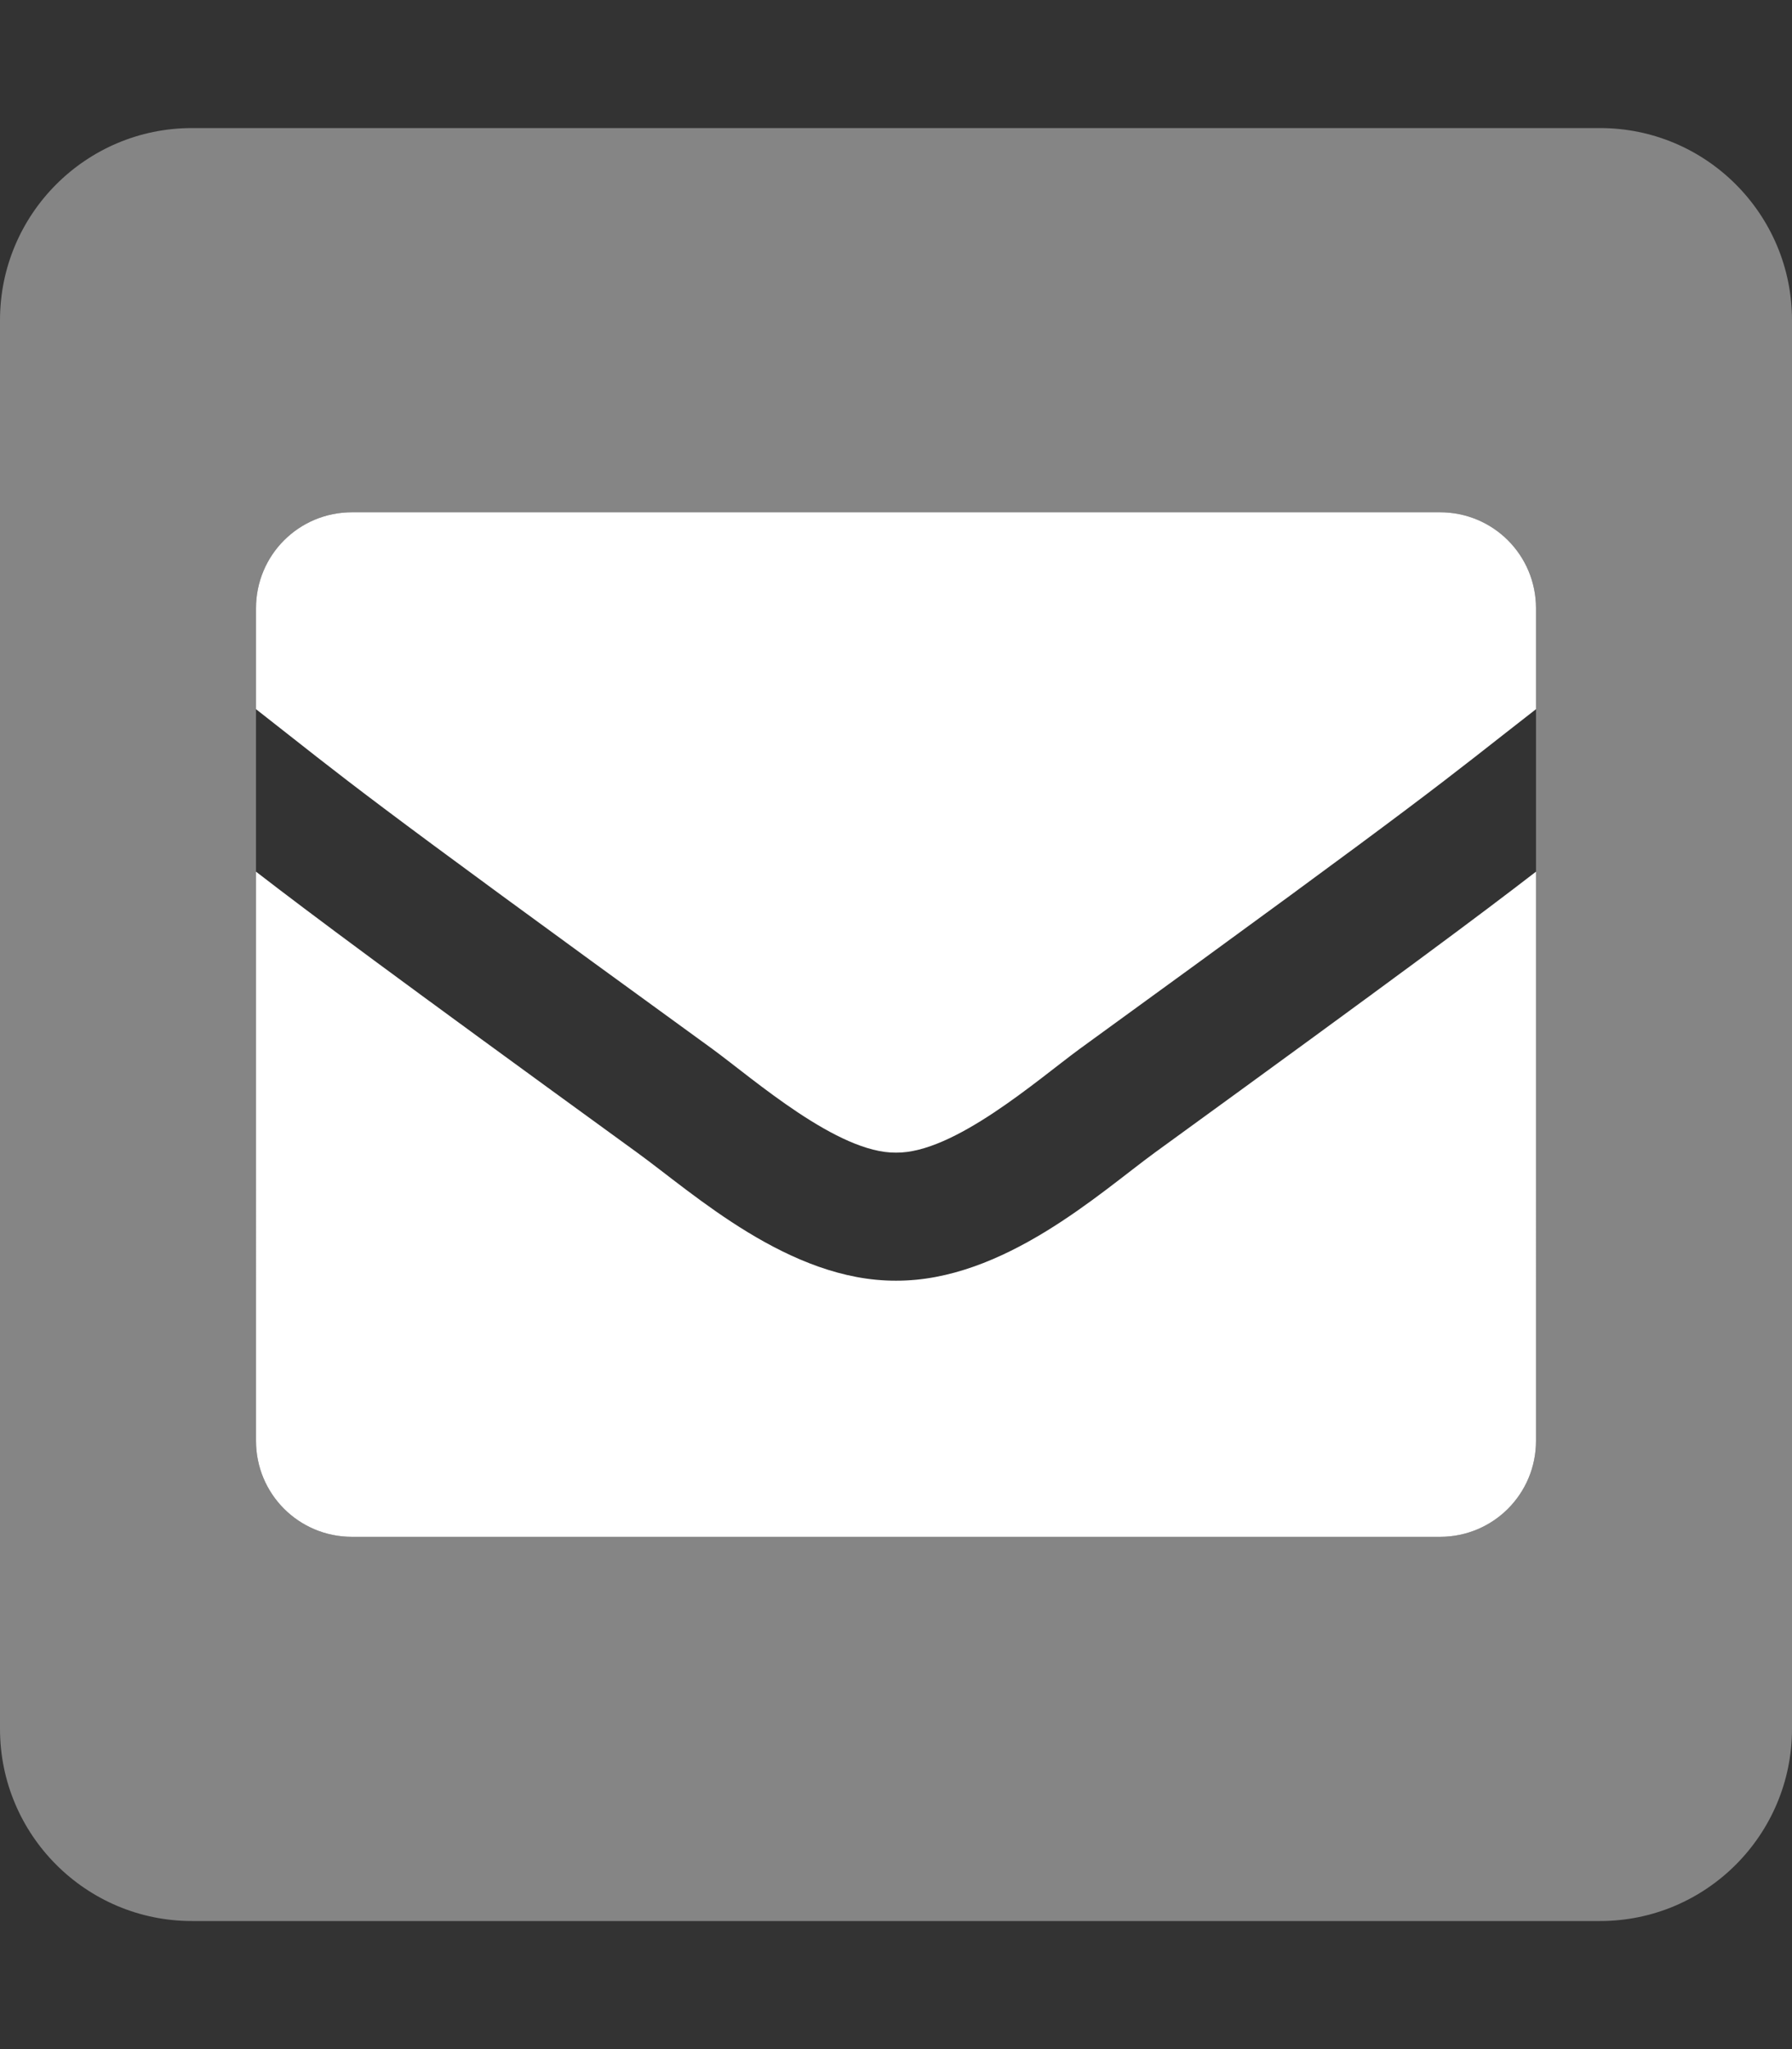
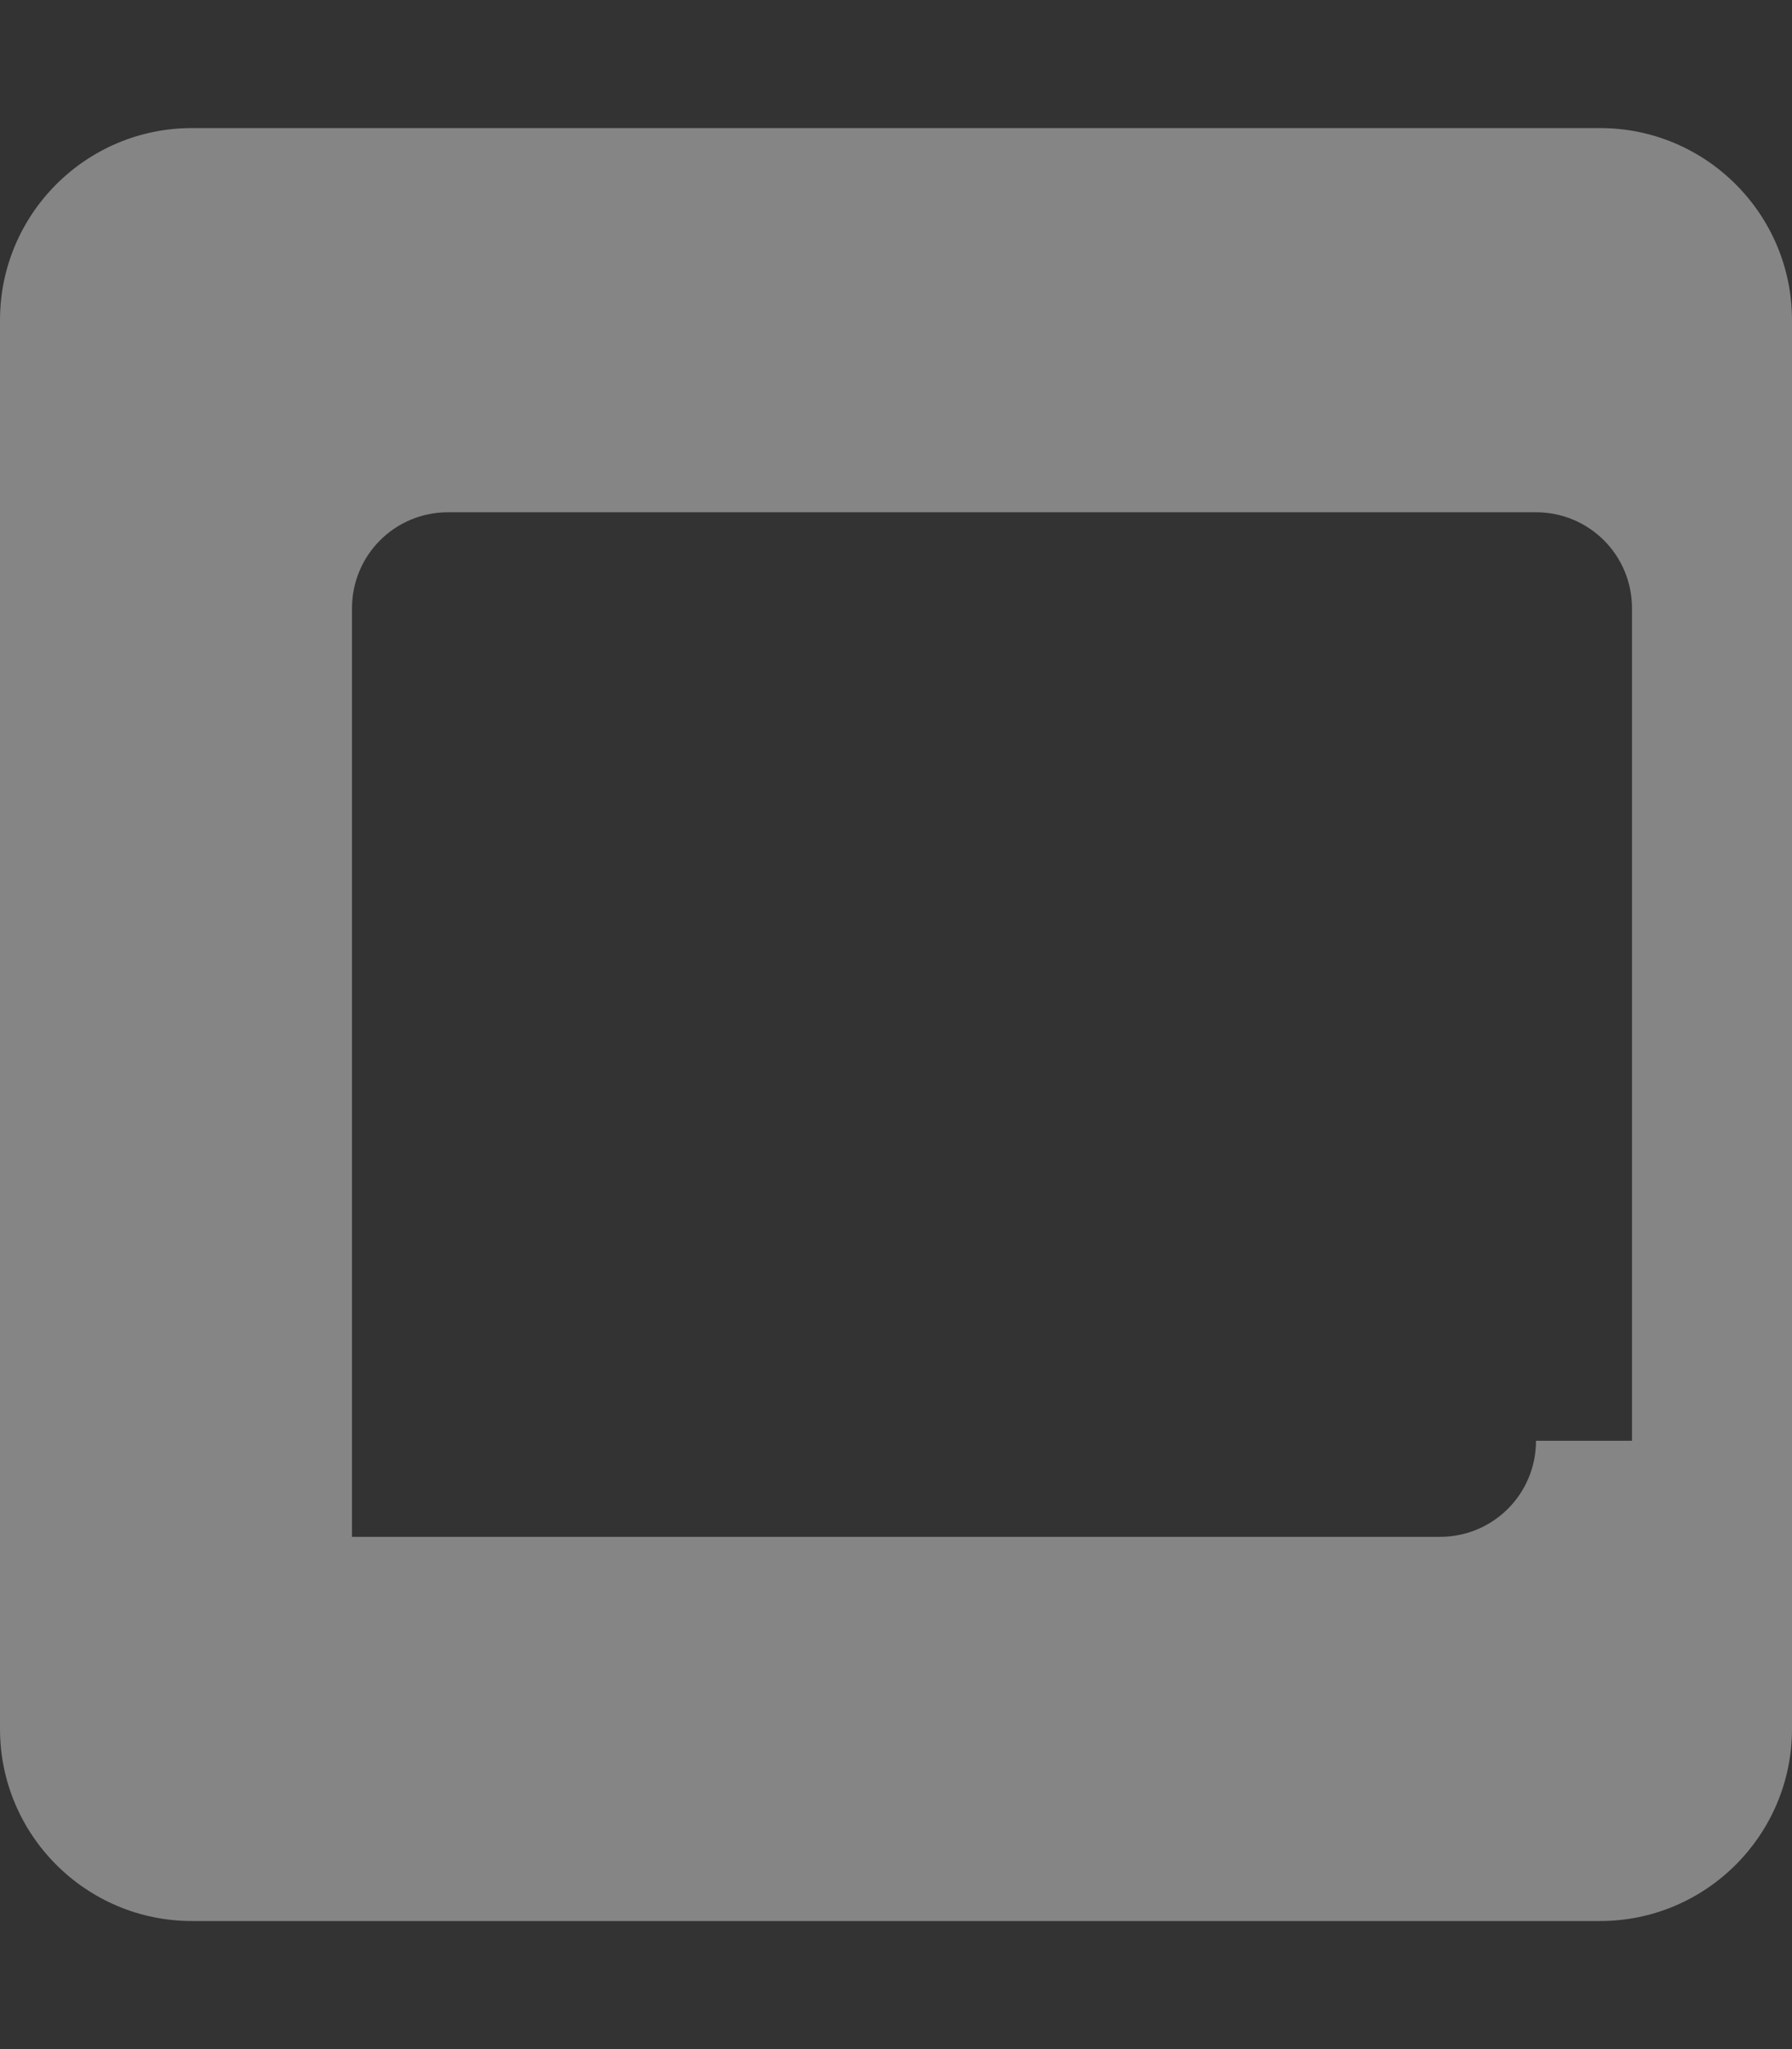
<svg xmlns="http://www.w3.org/2000/svg" version="1.1" id="Layer_1" focusable="false" x="0px" y="0px" viewBox="0 0 448 512" style="enable-background:new 0 0 448 512;" xml:space="preserve">
  <rect x="0" y="0" width="448" height="512" fill="#333333" stroke="none" />
  <style type="text/css">
	.st0{opacity:0.4;fill:#FFFFFF;enable-background:new    ;}
	.st1{fill:#FFFFFF;}
</style>
  <g>
-     <path class="st0" d="M400,32H48C21.5,32,0,53.5,0,80v352c0,26.5,21.5,48,48,48h352c26.5,0,48-21.5,48-48V80   C448,53.5,426.5,32,400,32z M384,360c0,13.3-10.7,24-24,24H88c-13.3,0-24-10.7-24-24V152c0-13.3,10.7-24,24-24h272   c13.3,0,24,10.7,24,24V360z" />
-     <path class="st1" d="M224,320c-26.7,0.1-50.5-21.7-64.7-32c-62-45-81.3-59.4-95.3-70.2V360c0,13.3,10.7,24,24,24h272   c13.3,0,24-10.7,24-24V217.8c-14,10.8-33.3,25.2-95.3,70.2C275,298,250.9,320.1,224,320z M360,128H88c-13.3,0-24,10.7-24,24v25.2   c24.3,19,23.4,19.1,114.1,84.9c10.5,7.7,31.4,26.1,45.9,25.9c14.5,0.2,35.4-18.2,45.9-25.9c90.7-65.8,89.8-66,114.1-84.9V152   C384,138.7,373.3,128,360,128z" />
+     <path class="st0" d="M400,32H48C21.5,32,0,53.5,0,80v352c0,26.5,21.5,48,48,48h352c26.5,0,48-21.5,48-48V80   C448,53.5,426.5,32,400,32z M384,360c0,13.3-10.7,24-24,24H88V152c0-13.3,10.7-24,24-24h272   c13.3,0,24,10.7,24,24V360z" />
  </g>
</svg>